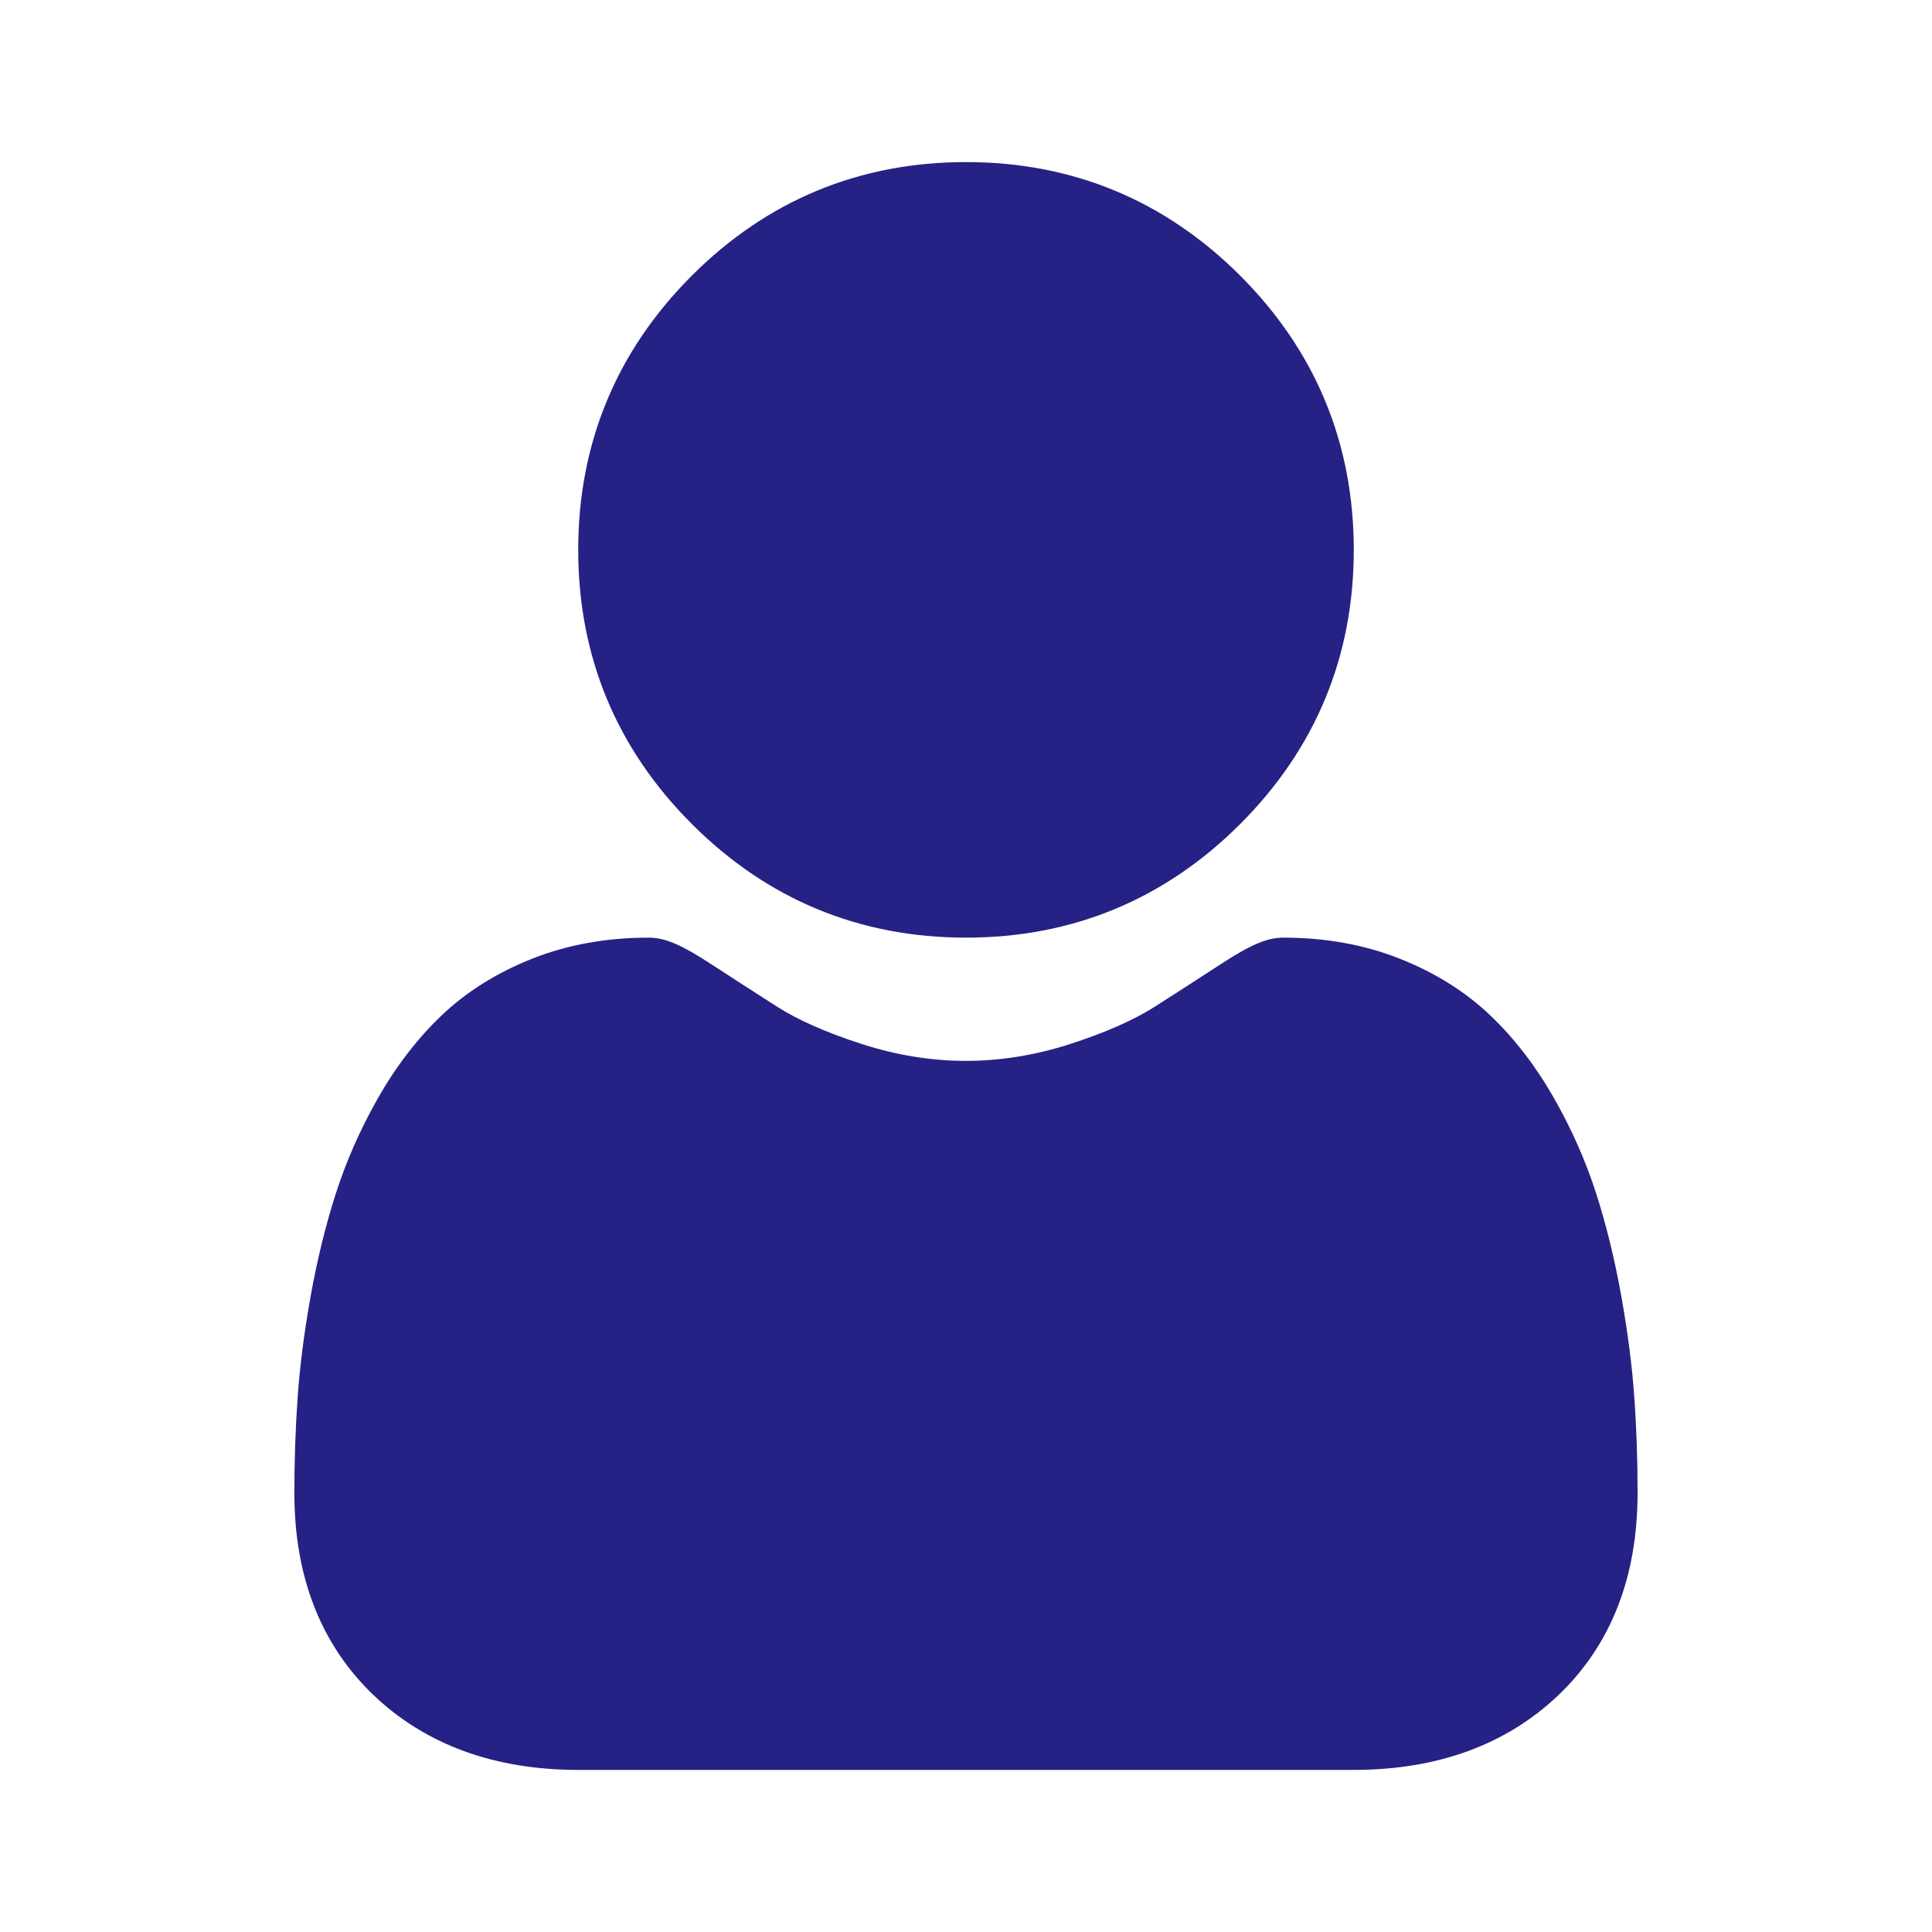
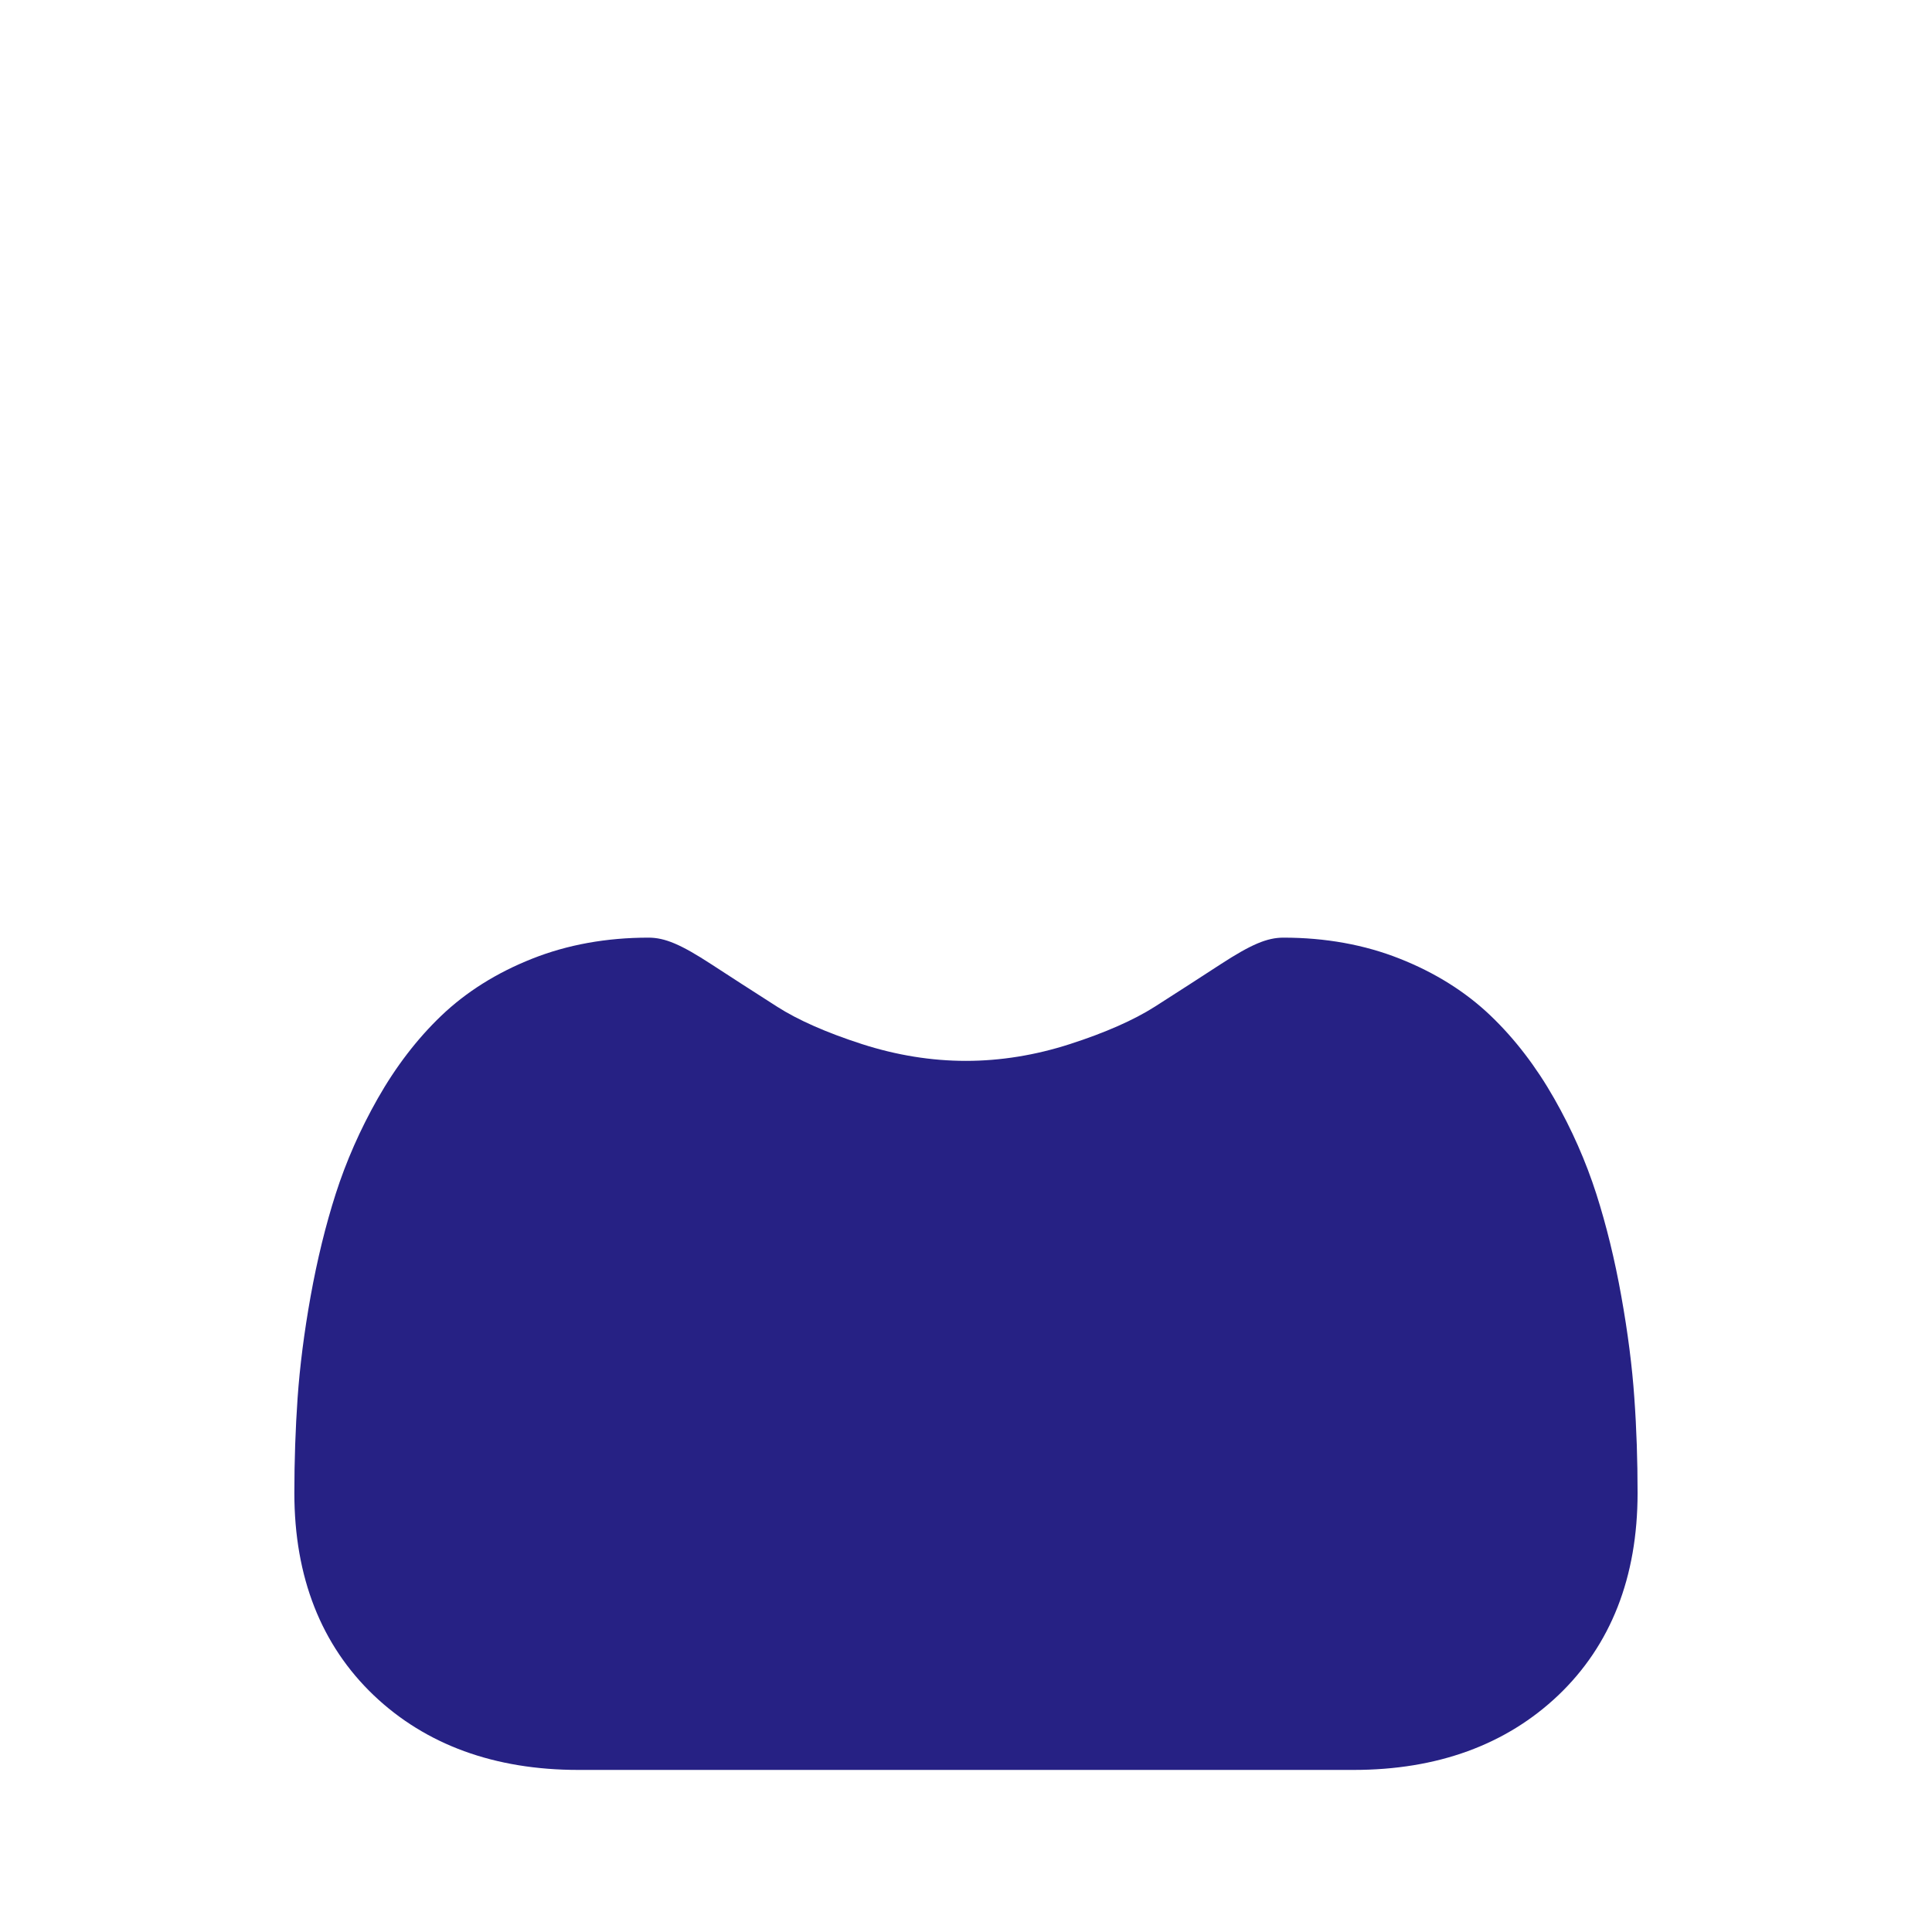
<svg xmlns="http://www.w3.org/2000/svg" width="28" height="28" viewBox="0 0 28 28" fill="none">
-   <path d="M14 13.589C15.544 13.589 16.881 13.035 17.974 11.942C19.066 10.85 19.62 9.513 19.62 7.969C19.62 6.425 19.066 5.088 17.974 3.995C16.881 2.903 15.544 2.349 14 2.349C12.456 2.349 11.119 2.903 10.026 3.995C8.934 5.088 8.38 6.425 8.38 7.969C8.38 9.513 8.934 10.85 10.027 11.942C11.119 13.035 12.456 13.589 14 13.589Z" fill="#262184" />
  <path d="M23.686 20.26C23.655 19.805 23.591 19.309 23.497 18.785C23.403 18.258 23.281 17.759 23.135 17.303C22.984 16.832 22.779 16.367 22.525 15.921C22.262 15.458 21.953 15.055 21.606 14.723C21.244 14.376 20.8 14.097 20.286 13.894C19.775 13.691 19.208 13.589 18.601 13.589C18.363 13.589 18.133 13.687 17.688 13.976C17.414 14.155 17.094 14.361 16.736 14.59C16.431 14.784 16.017 14.967 15.505 15.132C15.006 15.293 14.499 15.375 13.999 15.375C13.499 15.375 12.993 15.293 12.493 15.132C11.982 14.967 11.568 14.785 11.263 14.59C10.909 14.364 10.589 14.157 10.311 13.976C9.866 13.686 9.636 13.589 9.398 13.589C8.791 13.589 8.224 13.691 7.713 13.894C7.2 14.097 6.755 14.376 6.393 14.723C6.046 15.055 5.737 15.458 5.474 15.921C5.221 16.367 5.016 16.832 4.865 17.303C4.719 17.759 4.597 18.258 4.502 18.785C4.408 19.308 4.345 19.805 4.313 20.26C4.282 20.707 4.266 21.17 4.266 21.638C4.266 22.856 4.654 23.842 5.417 24.57C6.171 25.287 7.169 25.651 8.382 25.651H19.617C20.831 25.651 21.828 25.287 22.583 24.57C23.346 23.843 23.733 22.857 23.733 21.638C23.733 21.168 23.718 20.704 23.686 20.26Z" fill="#262184" />
</svg>